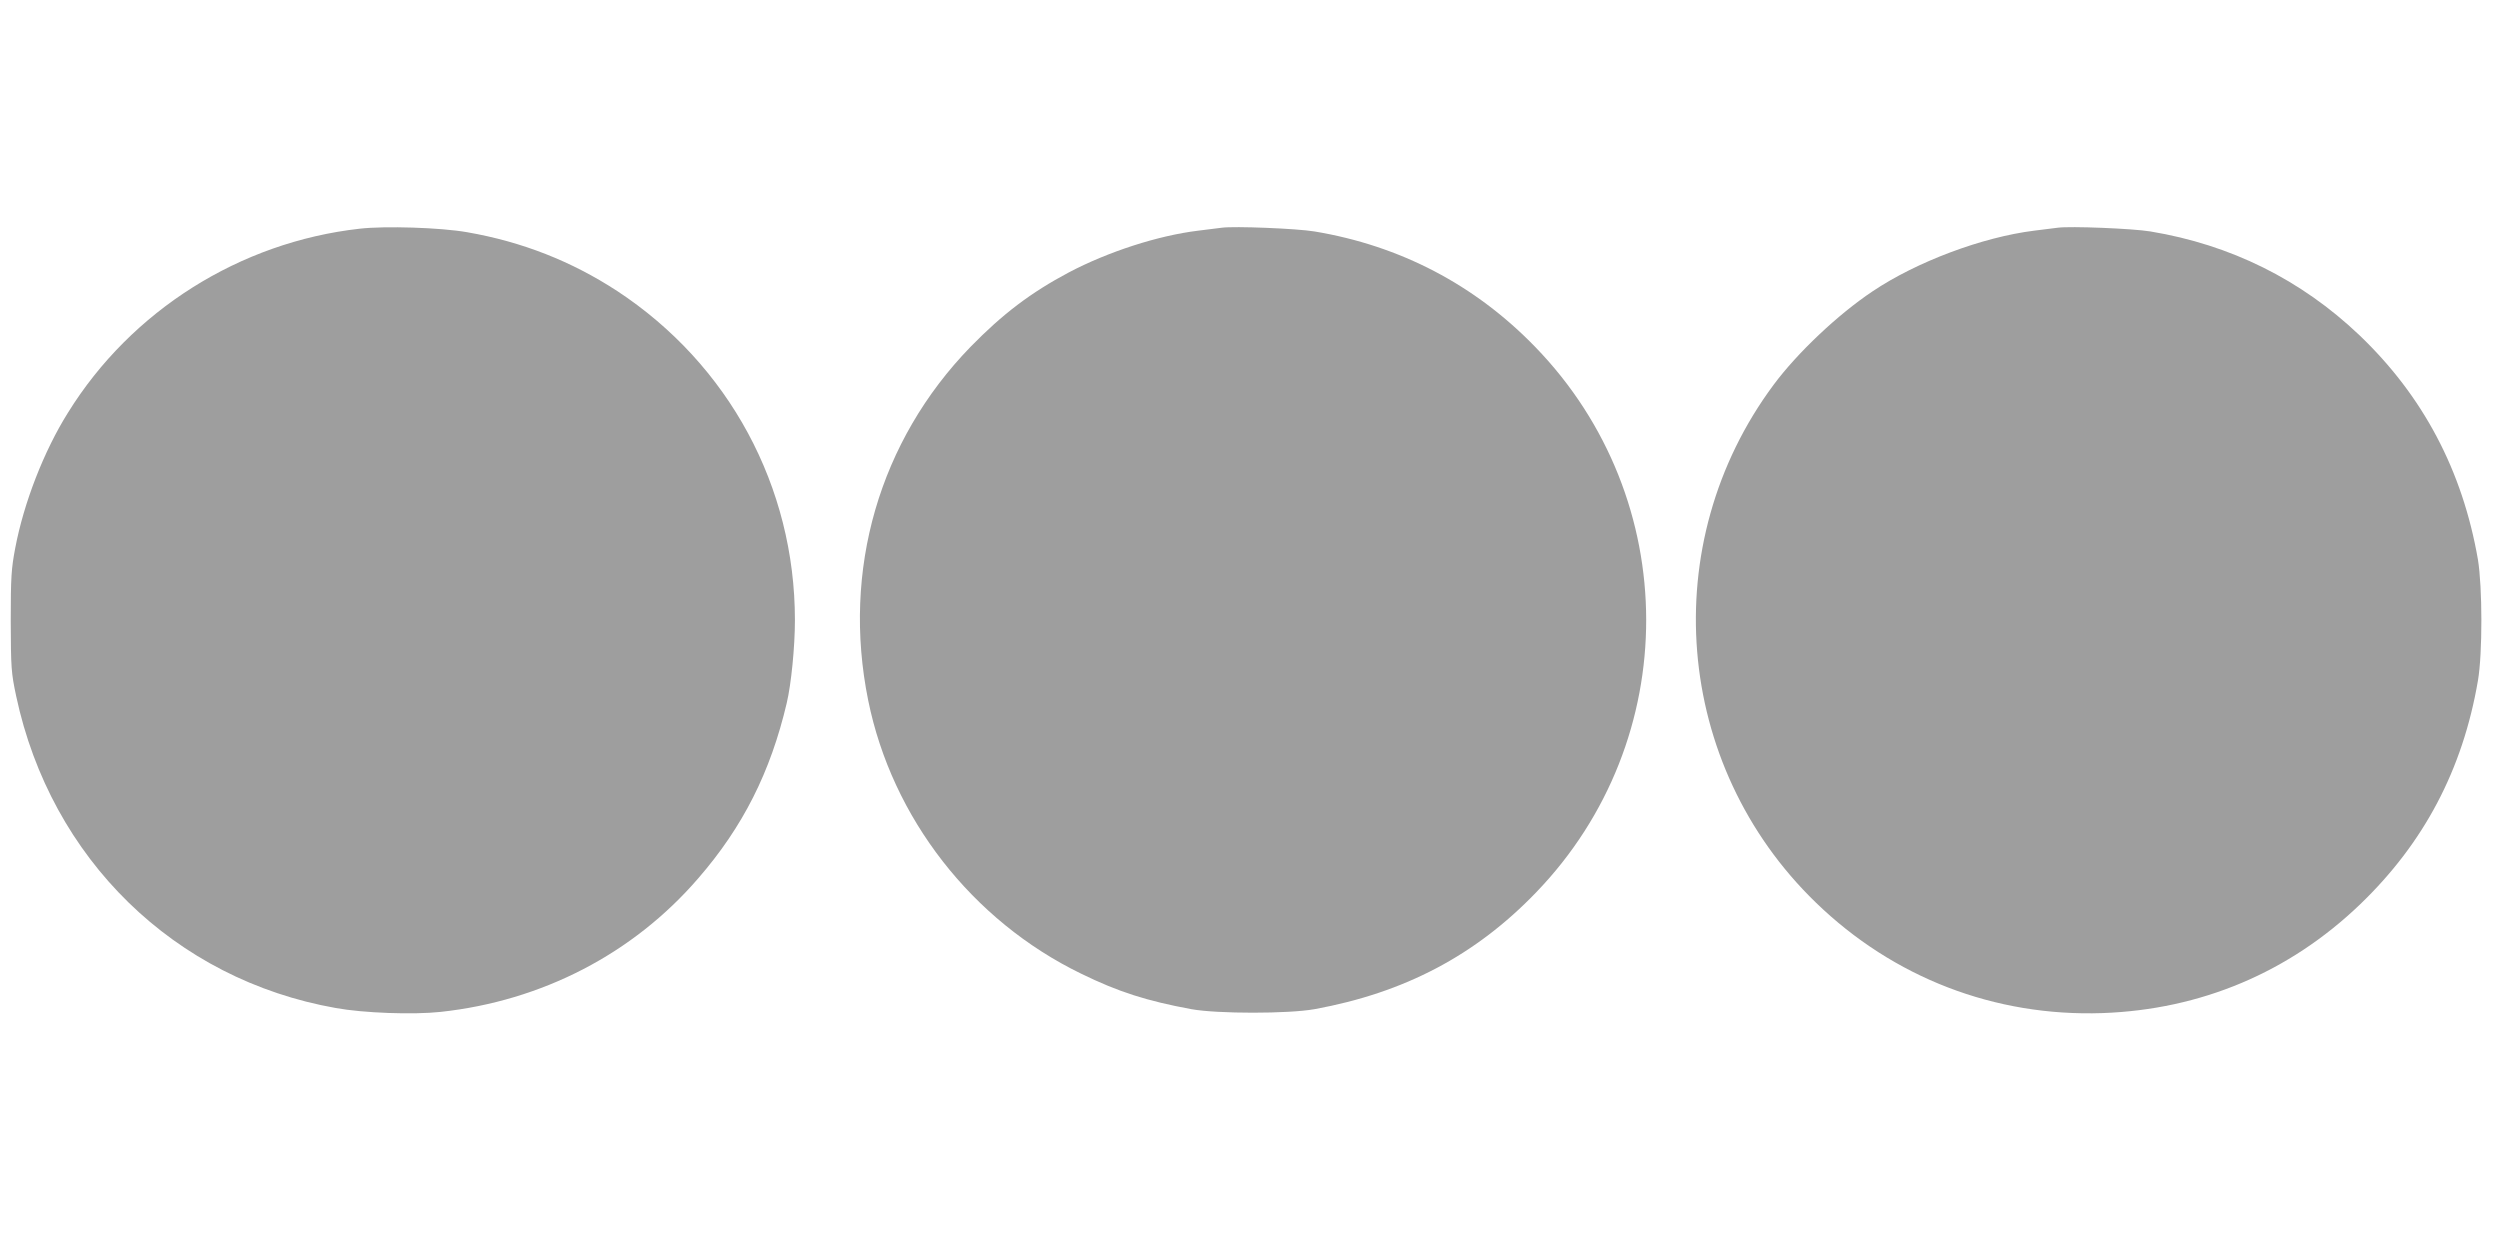
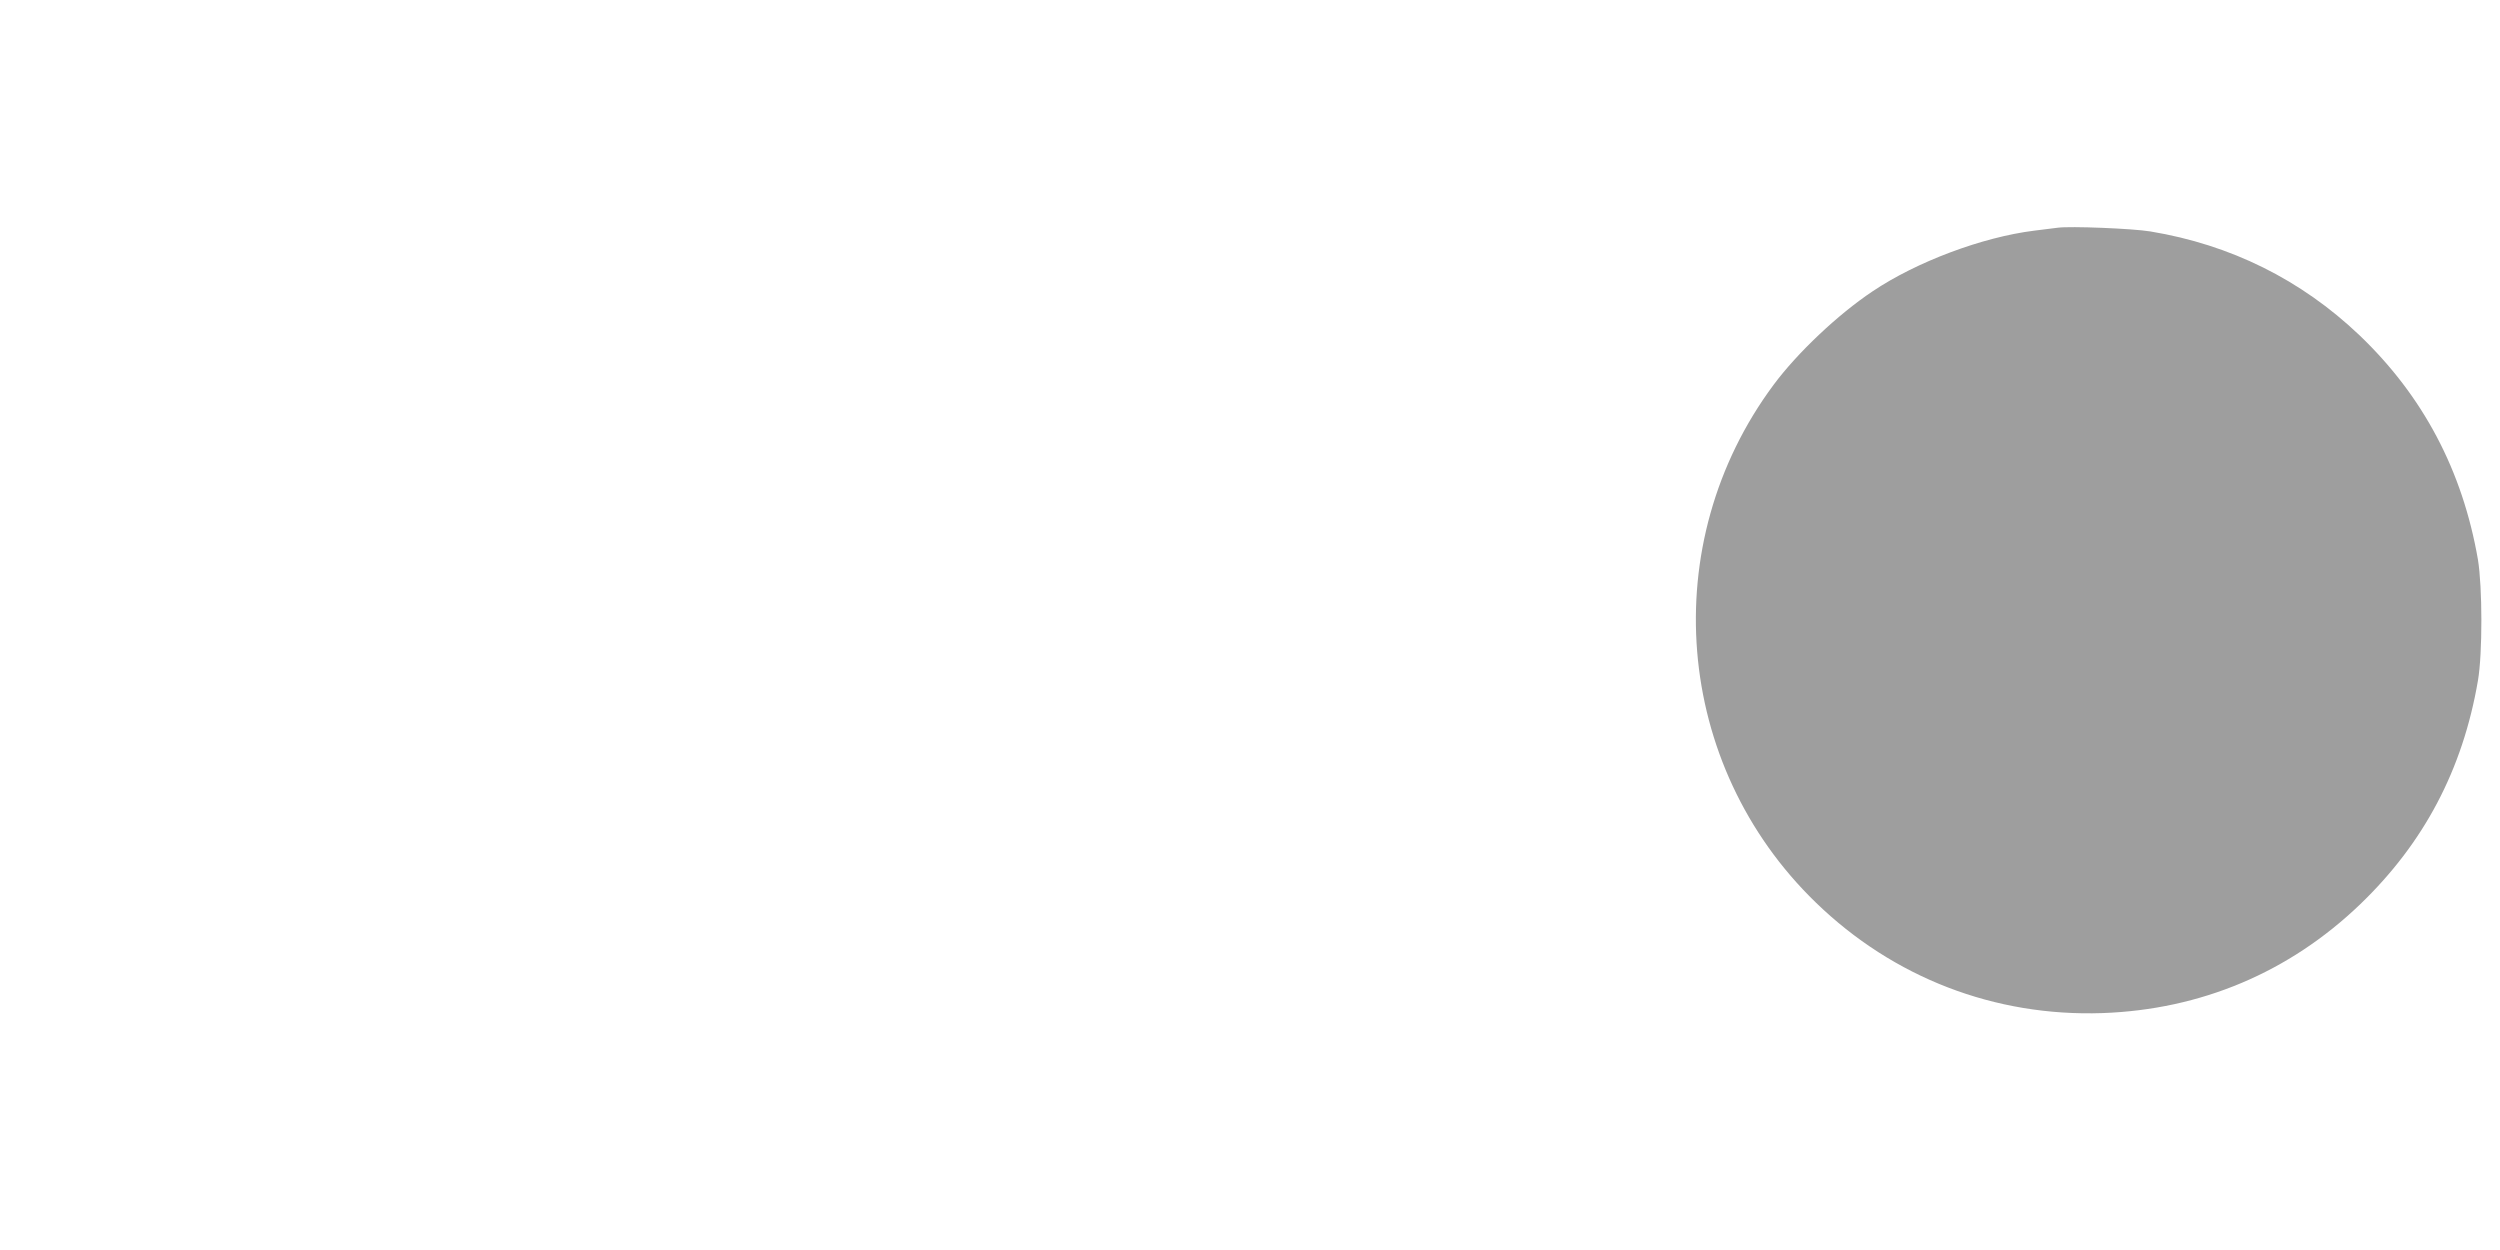
<svg xmlns="http://www.w3.org/2000/svg" version="1.0" width="1280pt" height="640pt" viewBox="0 0 1280 640" preserveAspectRatio="xMidYMid meet">
  <g transform="translate(0,640) scale(0.1,-0.1)" fill="#9e9e9e" stroke="none">
-     <path d="M1841 5229 c-613 -69 -1169 -419 -1493 -942 -123 -196 -226 -461 -270 -693 -20 -105 -23 -149 -23 -374 1 -240 2 -263 28 -385 178 -833 810 -1450 1636 -1596 142 -26 397 -35 536 -20 520 56 987 298 1320 684 229 264 370 544 453 897 23 97 42 288 42 425 0 683 -338 1309 -910 1685 -233 152 -486 252 -768 301 -136 24 -420 33 -551 18z" />
-     <path d="M6255 5234 c-16 -2 -70 -9 -120 -15 -206 -25 -462 -108 -663 -214 -194 -103 -338 -212 -503 -381 -467 -481 -659 -1142 -524 -1809 122 -603 532 -1129 1090 -1400 192 -94 338 -140 565 -182 134 -24 496 -24 630 0 461 84 825 276 1135 598 753 781 751 2013 -4 2792 -309 319 -692 519 -1131 592 -90 15 -411 28 -475 19z" />
+     <path d="M6255 5234 z" />
    <path d="M10535 5234 c-16 -2 -70 -9 -120 -15 -265 -33 -602 -159 -828 -311 -178 -119 -384 -314 -506 -478 -604 -813 -512 -1946 216 -2651 397 -385 916 -585 1468 -566 503 18 955 208 1318 556 327 314 526 690 604 1146 24 139 23 481 0 620 -79 456 -281 838 -608 1150 -298 283 -658 462 -1069 530 -90 15 -411 28 -475 19z" />
  </g>
</svg>